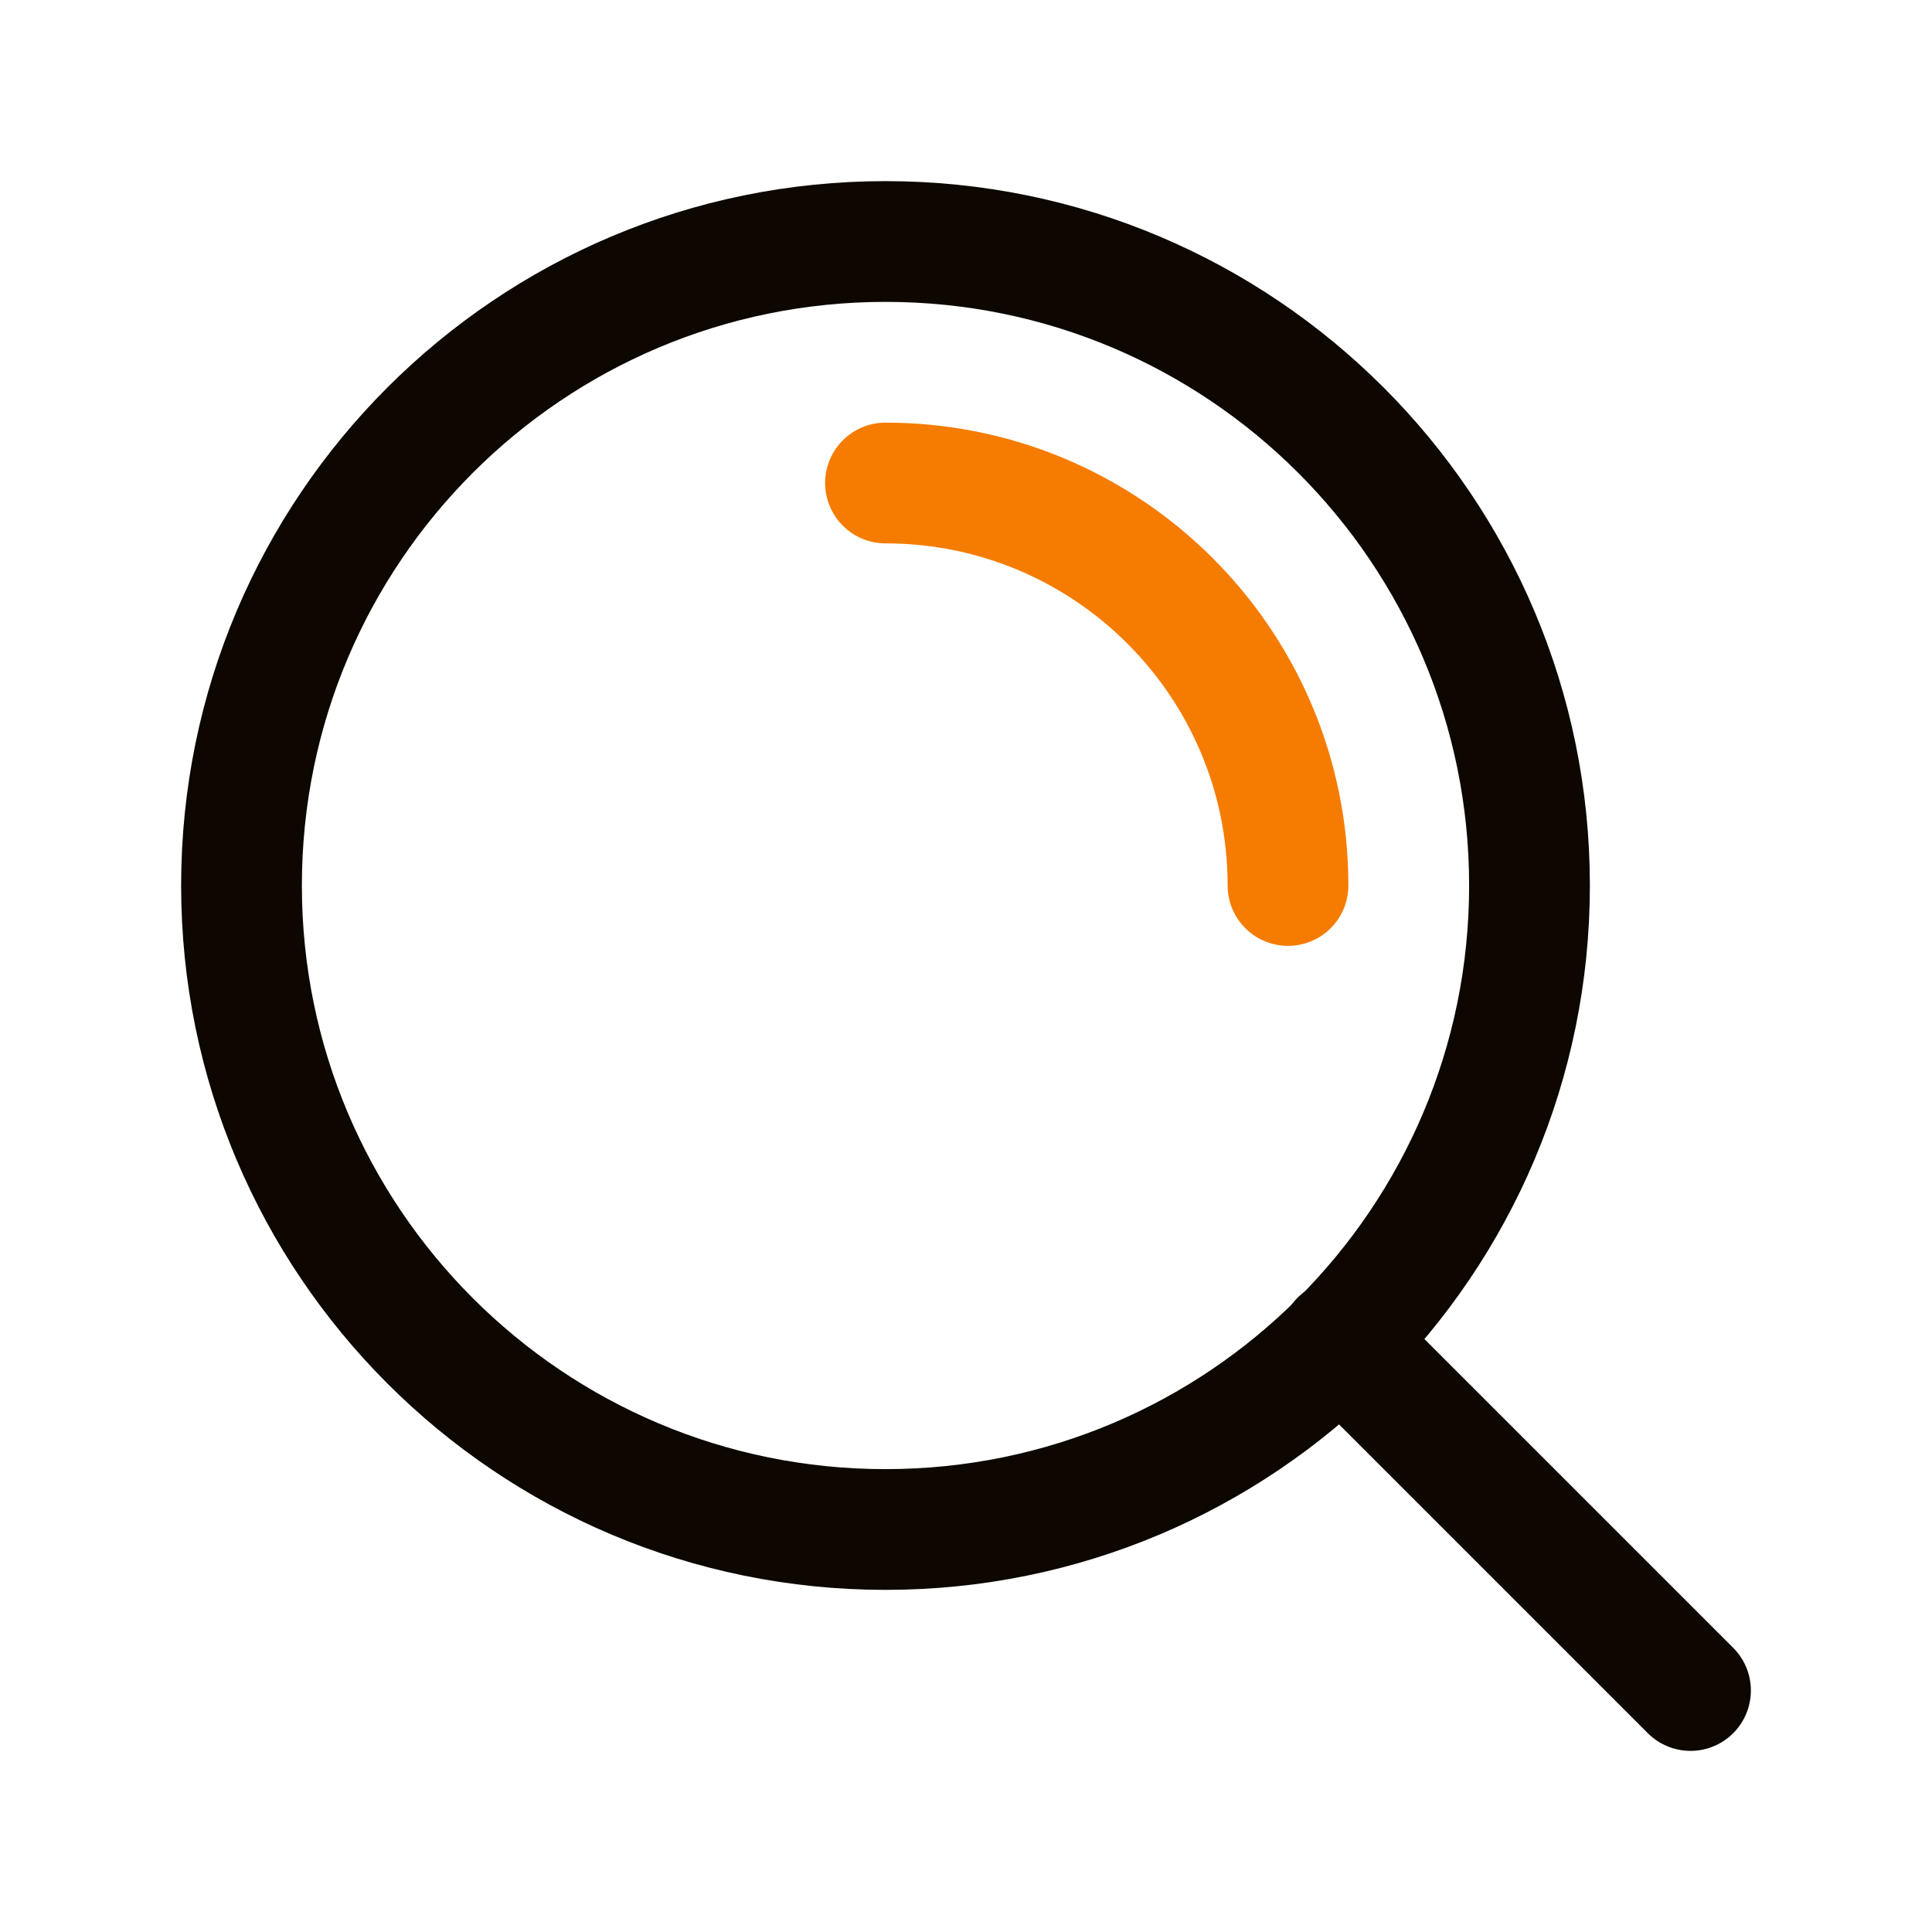
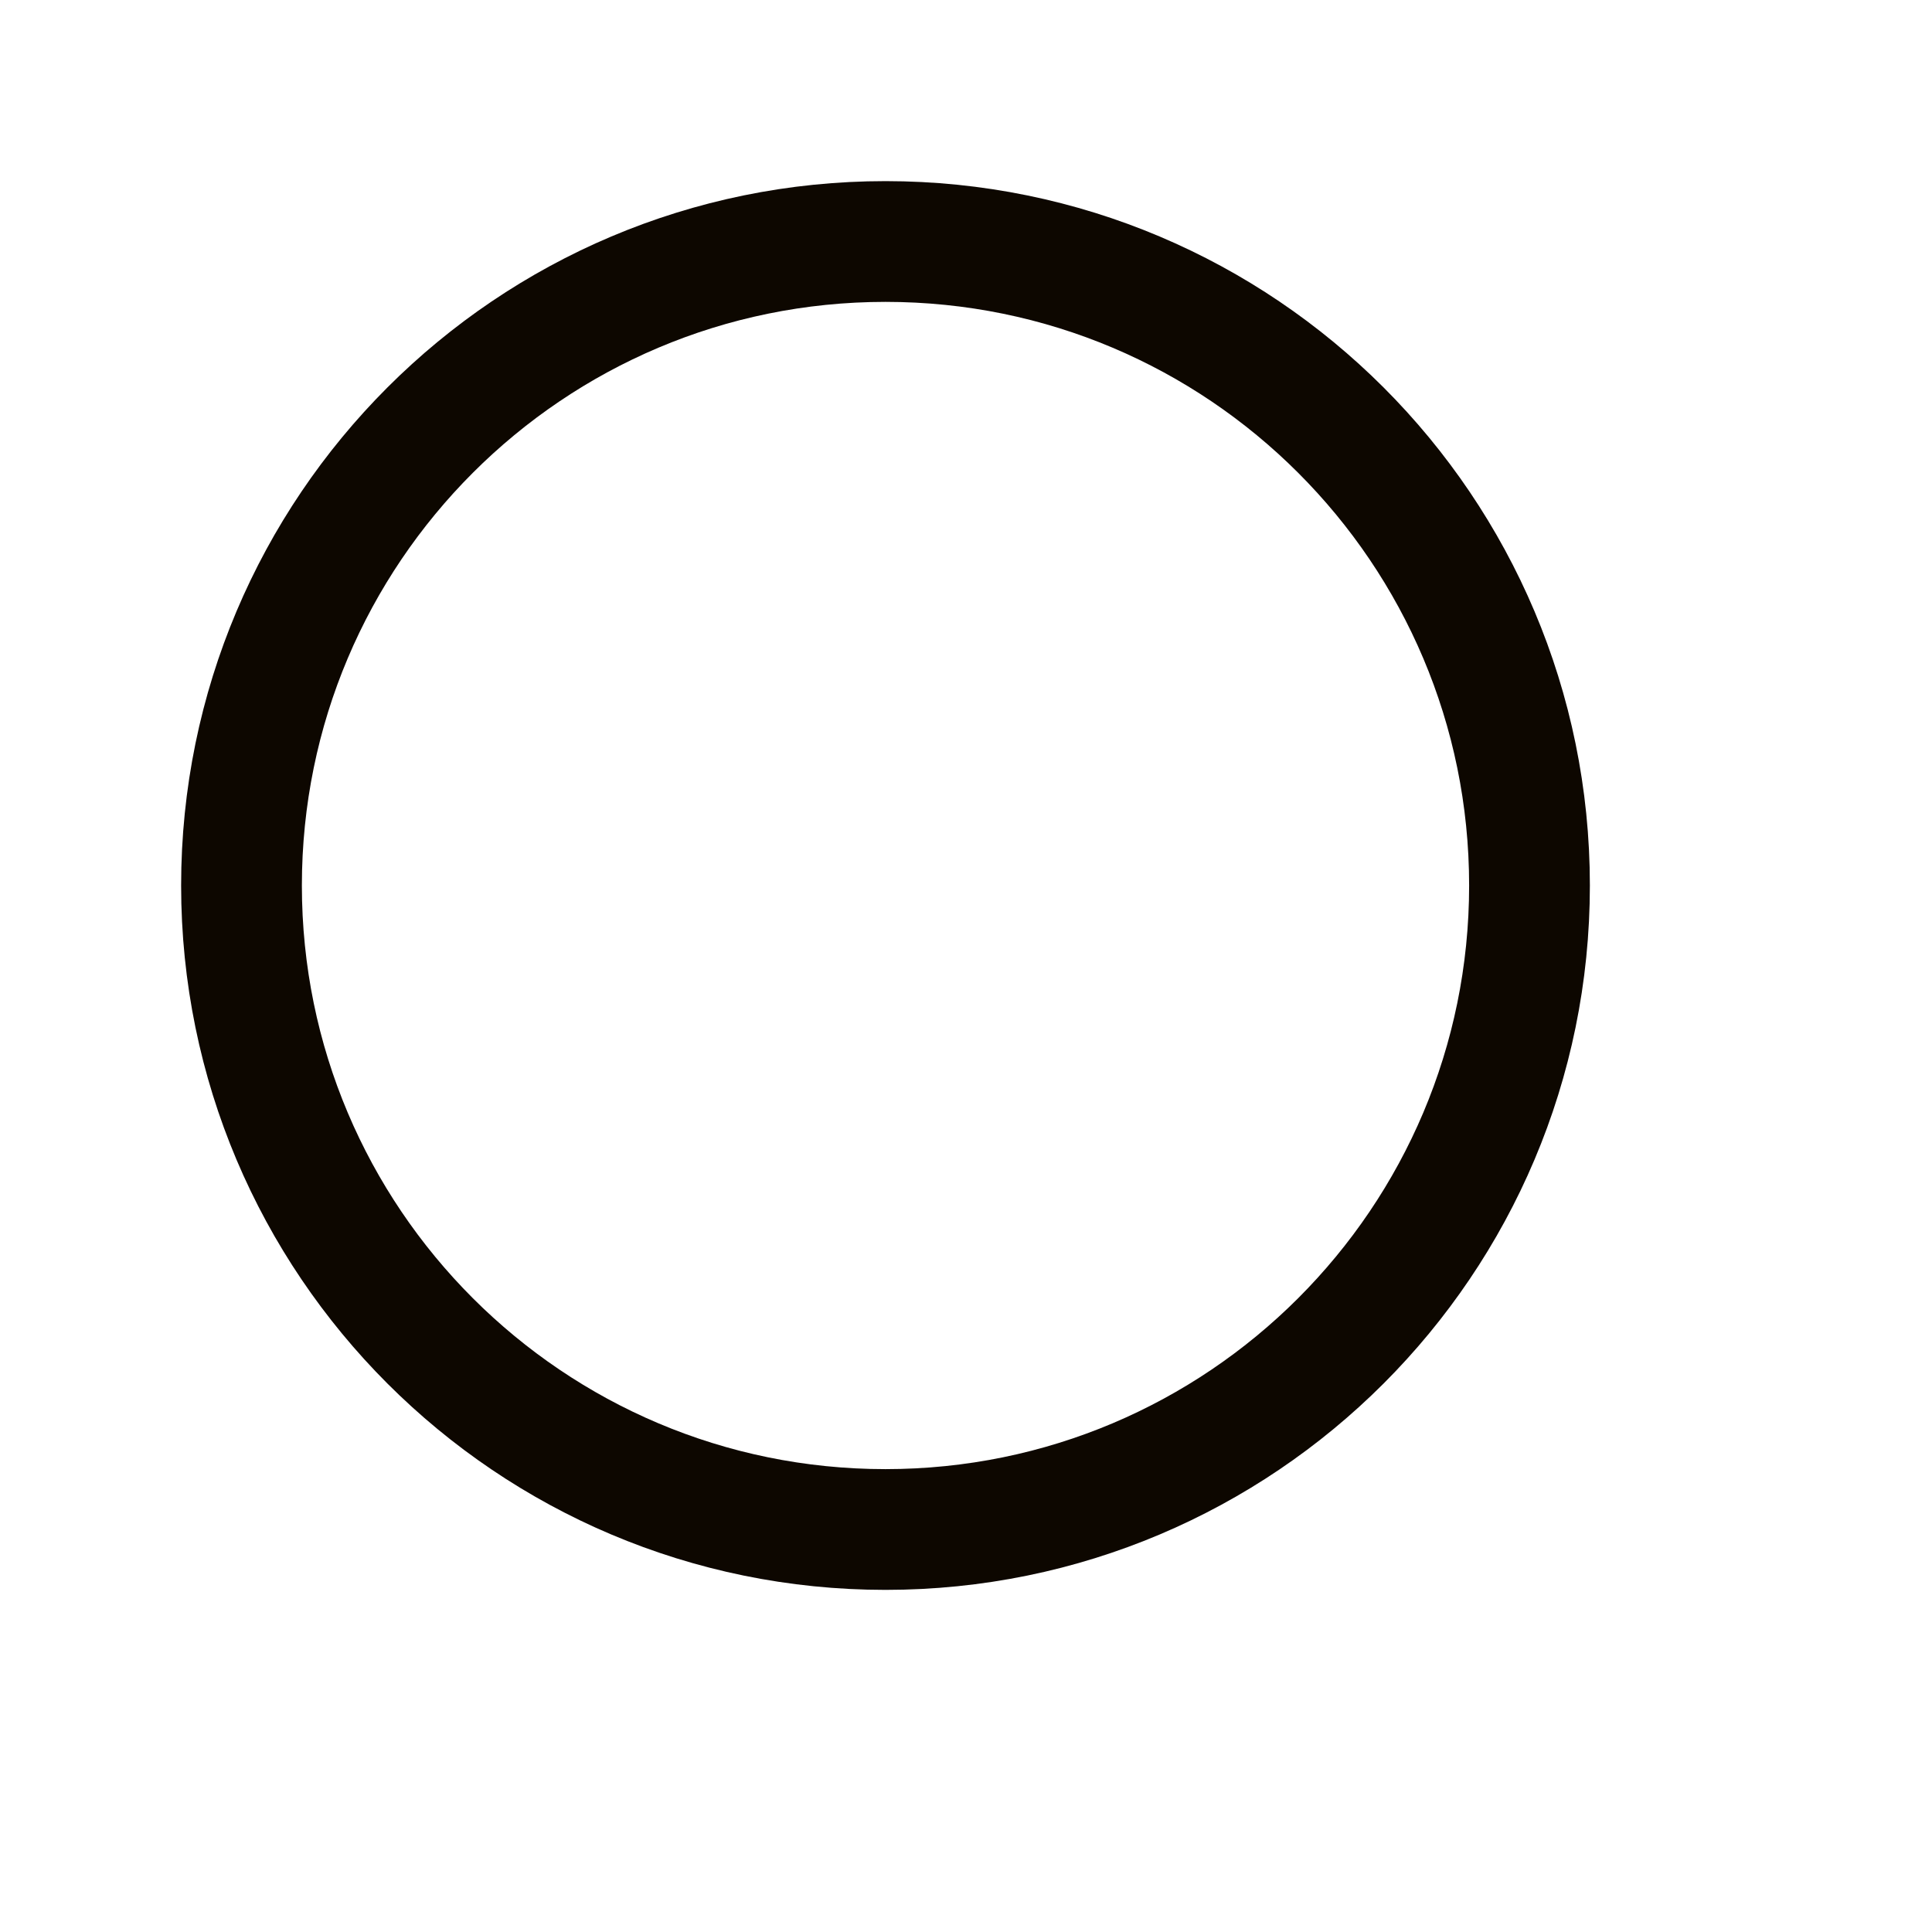
<svg xmlns="http://www.w3.org/2000/svg" width="24" height="24" viewBox="0 0 24 24" fill="none">
  <path d="M11 19C15.418 19 19 15.418 19 11C19 6.582 15.418 3 11 3C6.582 3 3 6.582 3 11C3 15.418 6.582 19 11 19Z" stroke="#0D0700" stroke-width="1.5" stroke-linecap="round" stroke-linejoin="round" />
-   <path d="M21 21L16.65 16.65" stroke="#0D0700" stroke-width="1.5" stroke-linecap="round" stroke-linejoin="round" />
-   <path d="M11 6C13.761 6 16 8.239 16 11" stroke="#F57C00" stroke-width="1.5" stroke-linecap="round" stroke-linejoin="round" />
</svg>